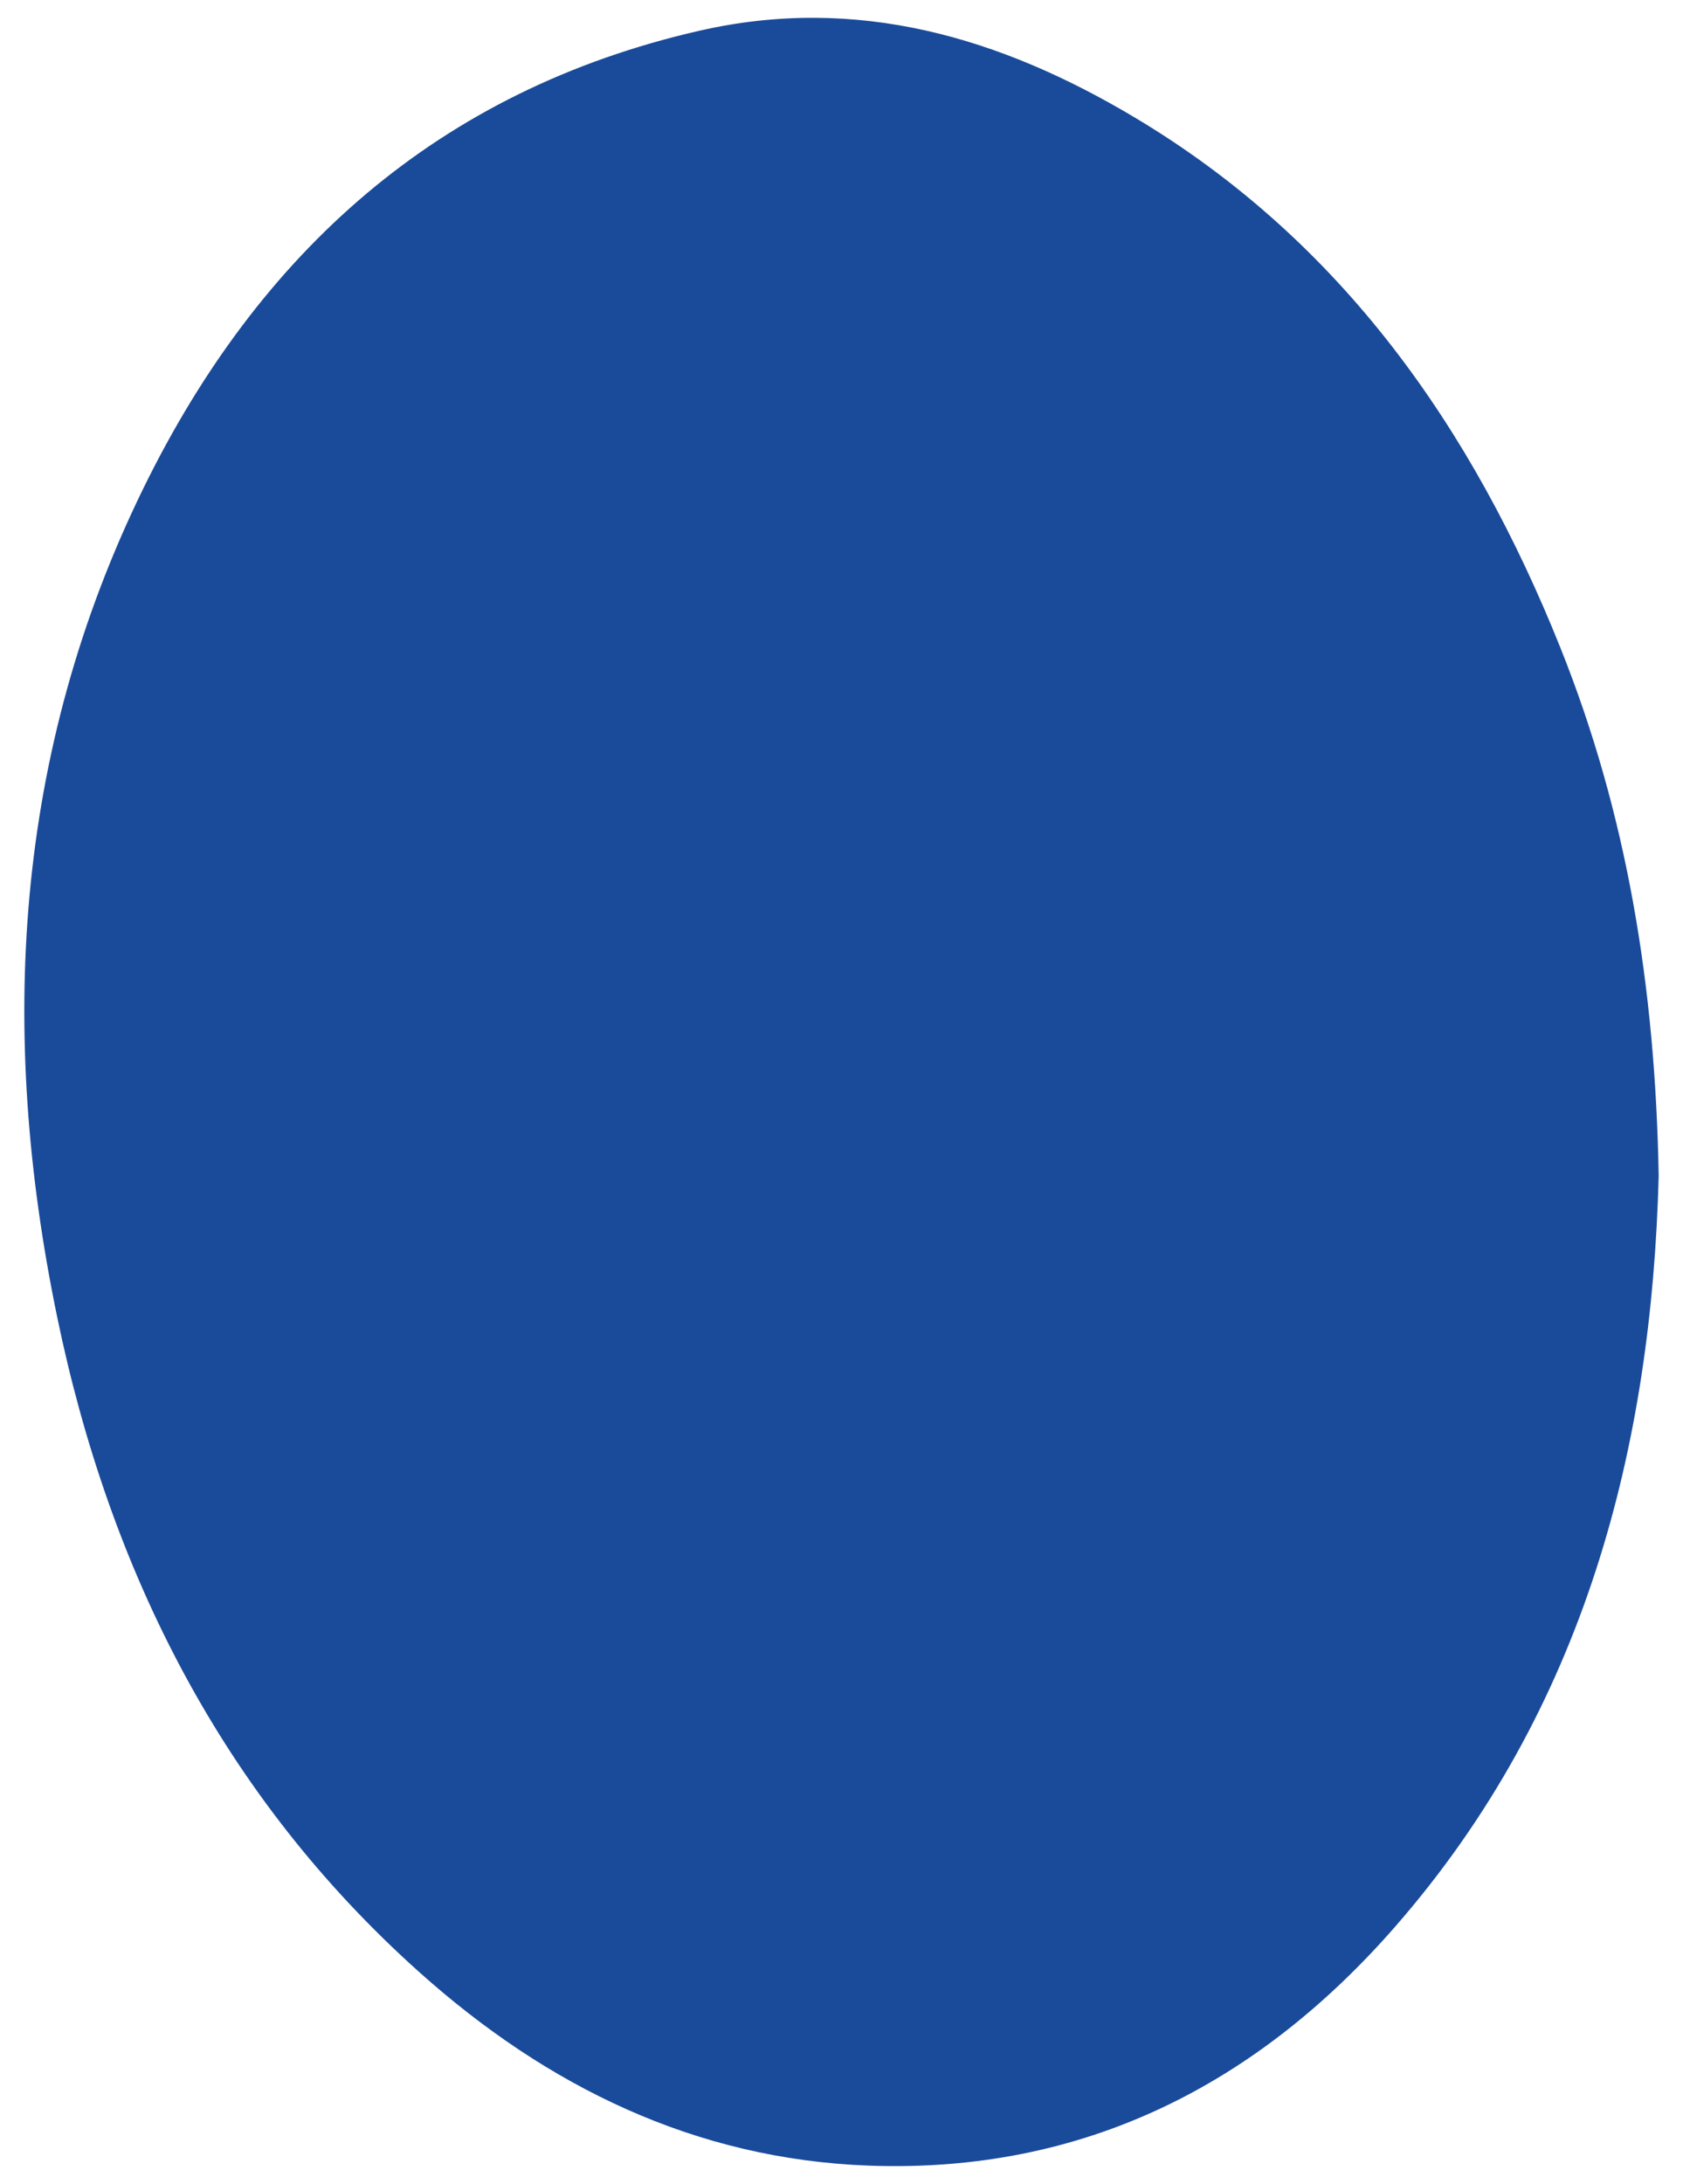
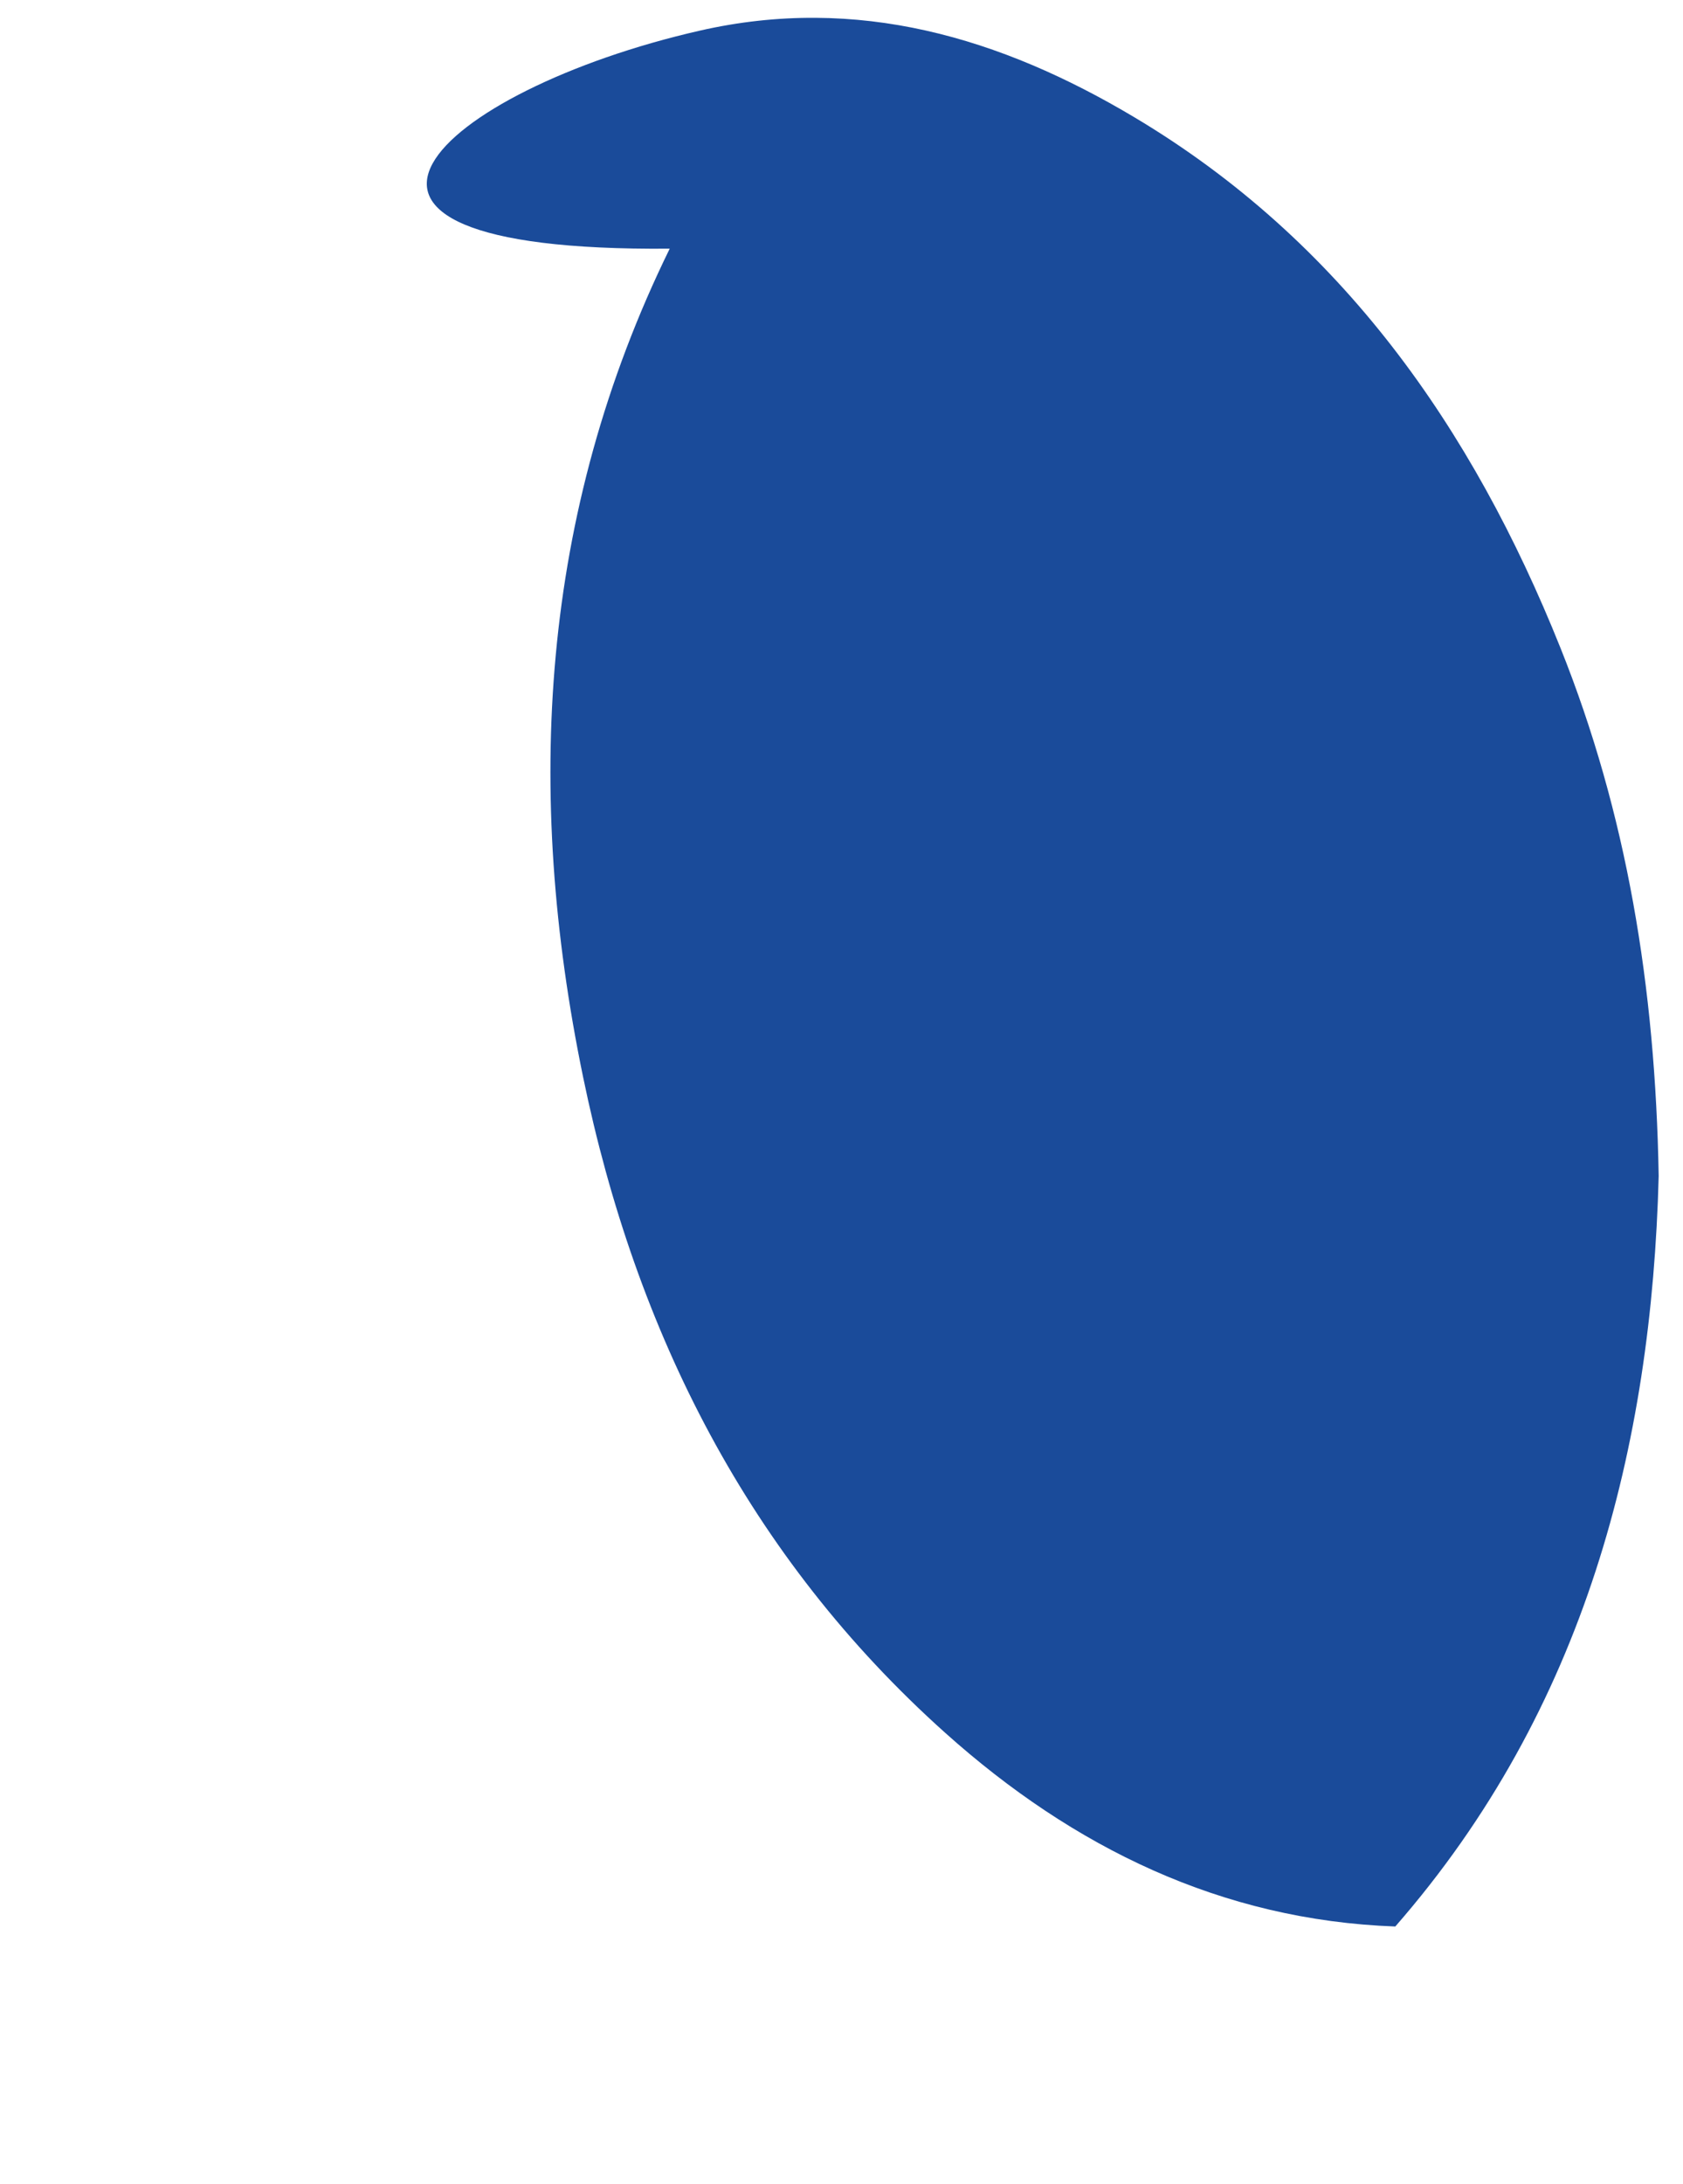
<svg xmlns="http://www.w3.org/2000/svg" version="1.1" id="Layer_1" x="0px" y="0px" width="204.99px" height="265.823px" viewBox="0 0 204.99 265.823" enable-background="new 0 0 204.99 265.823" xml:space="preserve">
-   <path fill="#1A4B9A" d="M202.028,143.139c-0.86,32.903-8.919,64.828-32.081,91.35c-16.852,19.298-38.03,30.054-64.079,29.108  c-21.173-0.769-39.229-9.616-54.811-23.564c-23.963-21.449-37.7-48.776-44.118-79.848c-7.151-34.621-5.246-68.602,10.554-100.81  C31.562,30.698,53.376,10.996,85.222,3.733c19.216-4.382,36.681,0.848,52.94,10.538c25.214,15.027,41.163,37.799,51.899,64.582  C198.139,99.007,201.624,120.061,202.028,143.139z" />
+   <path fill="#1A4B9A" d="M202.028,143.139c-0.86,32.903-8.919,64.828-32.081,91.35c-21.173-0.769-39.229-9.616-54.811-23.564c-23.963-21.449-37.7-48.776-44.118-79.848c-7.151-34.621-5.246-68.602,10.554-100.81  C31.562,30.698,53.376,10.996,85.222,3.733c19.216-4.382,36.681,0.848,52.94,10.538c25.214,15.027,41.163,37.799,51.899,64.582  C198.139,99.007,201.624,120.061,202.028,143.139z" />
</svg>